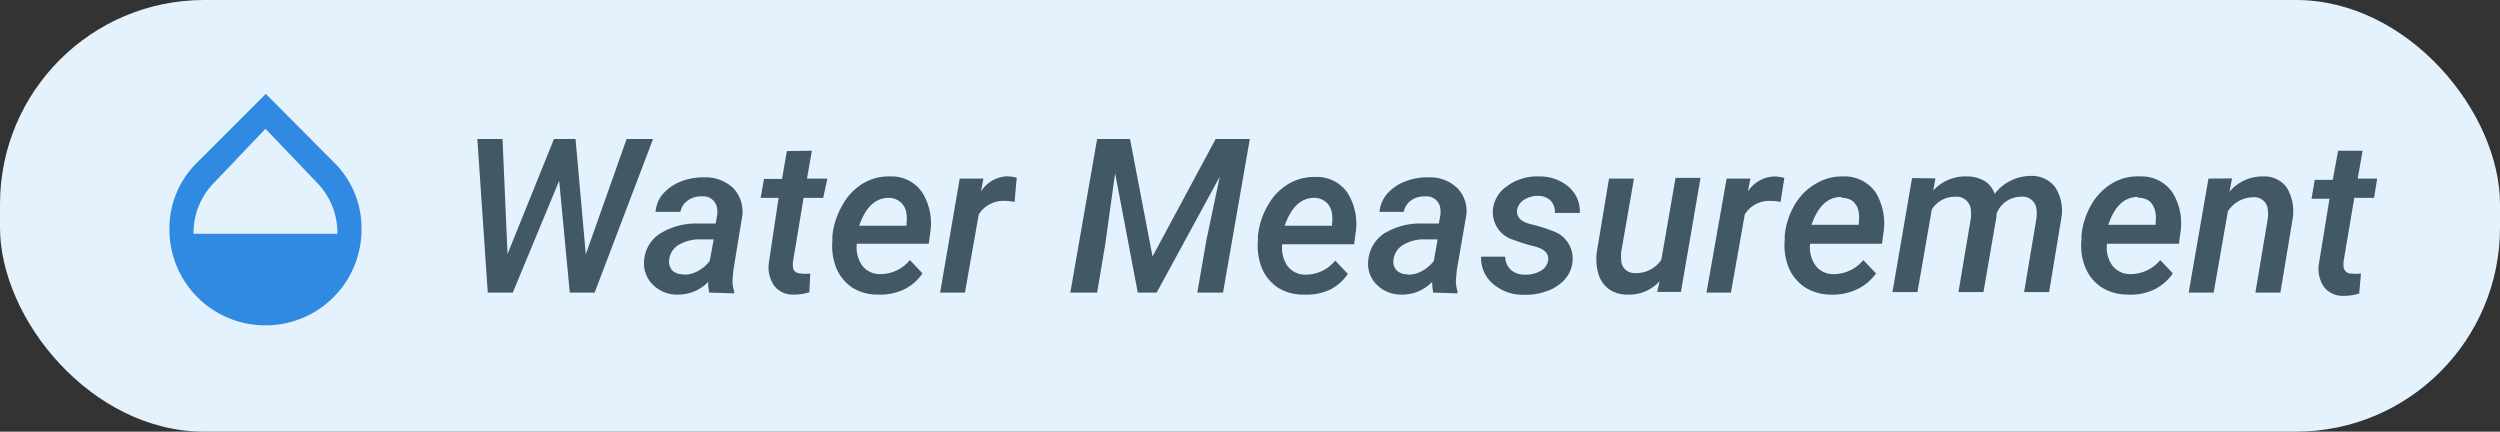
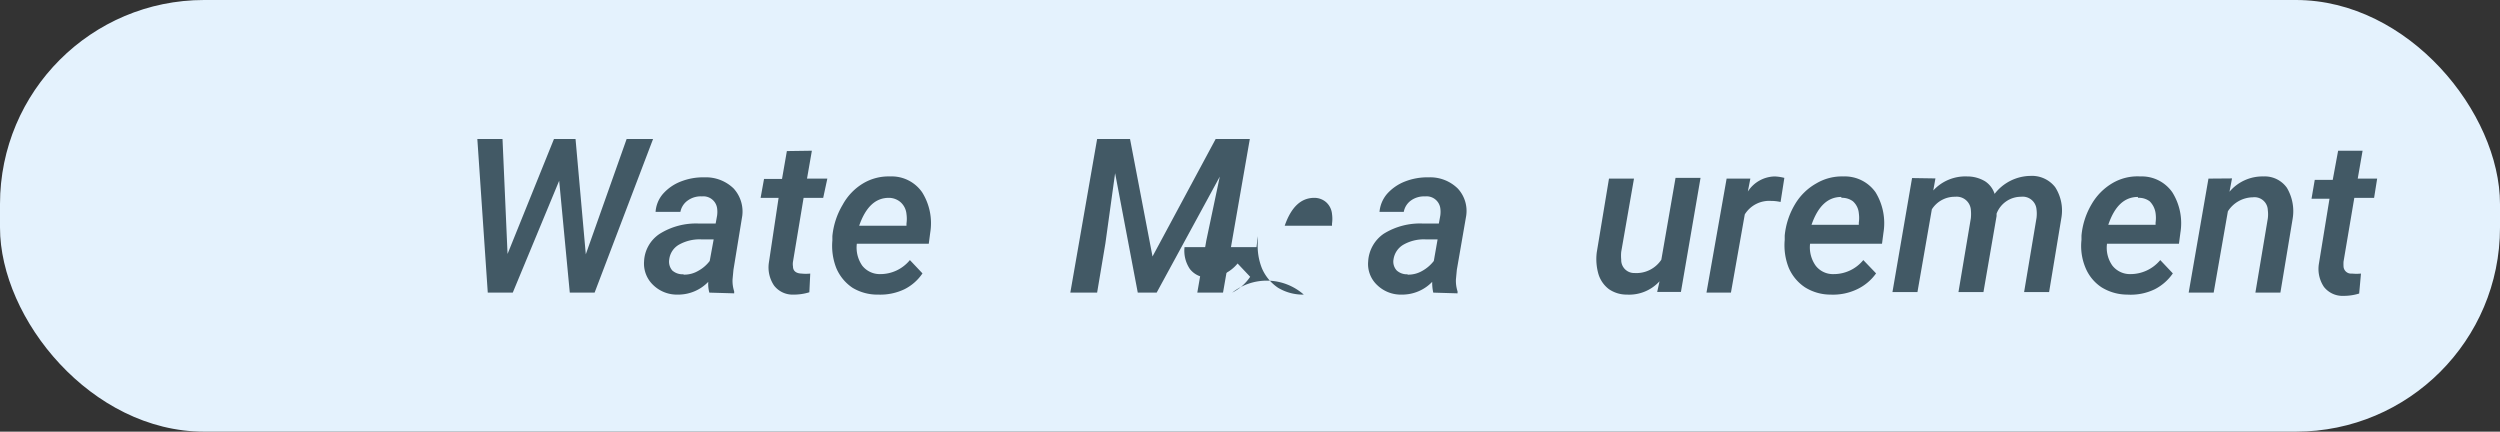
<svg xmlns="http://www.w3.org/2000/svg" id="Layer_1" data-name="Layer 1" viewBox="0 0 139 24">
  <rect x="0" y="0" width="139" height="24" fill="#333333" stroke="none" />
  <defs>
    <style>.cls-1{fill:#e4f2fd;}.cls-2{fill:#308ae2;}.cls-3{fill:#425965;}</style>
  </defs>
  <rect class="cls-1" width="139" height="24" rx="11.35" />
-   <path class="cls-2" d="M18.54,9a5.11,5.11,0,0,1,1.56,3.75,5.33,5.33,0,0,1-5.34,5.34,5.33,5.33,0,0,1-5.34-5.34A5.11,5.11,0,0,1,11,9l3.78-3.78Zm-7.78,4h8a4,4,0,0,0-1.19-2.9L14.76,7.16,12,10.06A4,4,0,0,0,10.76,13Z" />
  <path class="cls-3" d="M32.57,14.14l2.27-6.41h1.47l-3.25,8.54H31.68l-.59-6.22-2.58,6.22H27.12l-.58-8.54h1.4l.28,6.39L30.8,7.73H32Z" />
  <path class="cls-3" d="M39.44,16.27a1.79,1.79,0,0,1-.06-.6,2.32,2.32,0,0,1-1.69.71,1.89,1.89,0,0,1-1.37-.53,1.64,1.64,0,0,1-.51-1.31A1.93,1.93,0,0,1,36.68,13a3.8,3.8,0,0,1,2.2-.57h.91l.08-.44a1.48,1.48,0,0,0,0-.42.77.77,0,0,0-.84-.65,1.22,1.22,0,0,0-.78.22,1,1,0,0,0-.42.64H36.45a1.71,1.71,0,0,1,.41-1,2.55,2.55,0,0,1,1-.69,3.38,3.38,0,0,1,1.31-.23,2.21,2.21,0,0,1,1.62.62A1.9,1.9,0,0,1,41.27,12l-.49,3-.05.53a1.9,1.9,0,0,0,.09.67v.11Zm-1.43-1a1.53,1.53,0,0,0,.81-.21,2,2,0,0,0,.64-.55l.22-1.2H39a2.33,2.33,0,0,0-1.26.3,1.09,1.09,0,0,0-.53.81.75.75,0,0,0,.17.62A.87.87,0,0,0,38,15.25Z" />
  <path class="cls-3" d="M45.14,8.38l-.27,1.55H46L45.77,11H44.68l-.59,3.55a.78.78,0,0,0,0,.26c0,.26.18.39.47.4a2.26,2.26,0,0,0,.49,0L45,16.25a2.93,2.93,0,0,1-.88.13,1.3,1.3,0,0,1-1.08-.5,1.8,1.8,0,0,1-.29-1.28L43.29,11h-1l.19-1.05h1l.27-1.55Z" />
  <path class="cls-3" d="M48.83,16.38A2.67,2.67,0,0,1,47.4,16a2.47,2.47,0,0,1-.9-1.09,3.38,3.38,0,0,1-.22-1.54l0-.24a4.16,4.16,0,0,1,.57-1.74A3.13,3.13,0,0,1,48,10.19a2.76,2.76,0,0,1,1.49-.38,2.06,2.06,0,0,1,1.78.88,3.24,3.24,0,0,1,.45,2.25l-.08.61h-4a1.76,1.76,0,0,0,.3,1.22,1.24,1.24,0,0,0,1,.47,2.12,2.12,0,0,0,1.65-.78l.7.74a2.63,2.63,0,0,1-1,.88A3.11,3.11,0,0,1,48.83,16.38ZM49.42,11c-.73,0-1.28.49-1.65,1.55H50.4l0-.12a1.88,1.88,0,0,0,0-.53,1,1,0,0,0-.33-.66A1,1,0,0,0,49.42,11Z" />
-   <path class="cls-3" d="M56.41,11.23a2.48,2.48,0,0,0-.54-.06,1.61,1.61,0,0,0-1.45.75l-.77,4.35H52.27l1.09-6.34h1.32l-.14.72A1.82,1.82,0,0,1,56,9.8a2.62,2.62,0,0,1,.53.08Z" />
  <path class="cls-3" d="M62.83,7.73l1.25,6.53,3.51-6.53h1.9L68,16.27H66.57l.5-2.89.75-3.56-3.51,6.45H63.26L62,9.63l-.54,3.9L61,16.27H59.51L61,7.73Z" />
-   <path class="cls-3" d="M72.49,16.38A2.67,2.67,0,0,1,71.06,16a2.47,2.47,0,0,1-.9-1.09,3.38,3.38,0,0,1-.22-1.54l0-.24a4.16,4.16,0,0,1,.57-1.74,3.13,3.13,0,0,1,1.14-1.17,2.76,2.76,0,0,1,1.49-.38,2.06,2.06,0,0,1,1.78.88,3.24,3.24,0,0,1,.45,2.25l-.08.61h-4a1.81,1.81,0,0,0,.3,1.22,1.24,1.24,0,0,0,1,.47,2.12,2.12,0,0,0,1.65-.78l.7.74a2.63,2.63,0,0,1-1,.88A3.11,3.11,0,0,1,72.49,16.38ZM73.08,11c-.73,0-1.28.49-1.65,1.55h2.63l0-.12a1.88,1.88,0,0,0,0-.53,1,1,0,0,0-.33-.66A1,1,0,0,0,73.08,11Z" />
+   <path class="cls-3" d="M72.49,16.38A2.67,2.67,0,0,1,71.06,16a2.47,2.47,0,0,1-.9-1.09,3.38,3.38,0,0,1-.22-1.54l0-.24l-.08.61h-4a1.81,1.81,0,0,0,.3,1.22,1.24,1.24,0,0,0,1,.47,2.12,2.12,0,0,0,1.65-.78l.7.74a2.63,2.63,0,0,1-1,.88A3.11,3.11,0,0,1,72.49,16.38ZM73.08,11c-.73,0-1.28.49-1.65,1.55h2.63l0-.12a1.88,1.88,0,0,0,0-.53,1,1,0,0,0-.33-.66A1,1,0,0,0,73.08,11Z" />
  <path class="cls-3" d="M79.69,16.27a2.52,2.52,0,0,1-.06-.6,2.31,2.31,0,0,1-1.69.71,1.89,1.89,0,0,1-1.37-.53,1.6,1.6,0,0,1-.5-1.31A2,2,0,0,1,76.93,13a3.81,3.81,0,0,1,2.21-.57H80l.08-.44a1.48,1.48,0,0,0,0-.42.77.77,0,0,0-.84-.65,1.25,1.25,0,0,0-.78.22,1,1,0,0,0-.41.64H76.7a1.78,1.78,0,0,1,.42-1,2.59,2.59,0,0,1,1-.69,3.41,3.41,0,0,1,1.31-.23,2.19,2.19,0,0,1,1.62.62A1.83,1.83,0,0,1,81.52,12L81,15l-.05.53a1.9,1.9,0,0,0,.09.67v.11Zm-1.43-1a1.54,1.54,0,0,0,.82-.21,2.11,2.11,0,0,0,.64-.55l.21-1.2h-.66a2.29,2.29,0,0,0-1.25.3,1.13,1.13,0,0,0-.54.81.72.72,0,0,0,.18.62A.84.84,0,0,0,78.26,15.25Z" />
-   <path class="cls-3" d="M86.07,14.51q.11-.59-.75-.81a9.47,9.47,0,0,1-1.16-.36A1.6,1.6,0,0,1,83,11.77a1.77,1.77,0,0,1,.78-1.41,2.79,2.79,0,0,1,1.79-.55,2.45,2.45,0,0,1,1.64.57,1.81,1.81,0,0,1,.63,1.46H86.45a.89.89,0,0,0-.24-.69,1,1,0,0,0-.69-.26,1.4,1.4,0,0,0-.8.23.86.86,0,0,0-.38.6c0,.35.2.6.75.74a8.49,8.49,0,0,1,1.23.38,1.61,1.61,0,0,1,1.12,1.6,1.73,1.73,0,0,1-.4,1.05,2.27,2.27,0,0,1-1,.68,3.33,3.33,0,0,1-1.3.22,2.53,2.53,0,0,1-1.72-.6,1.87,1.87,0,0,1-.67-1.52h1.34A1,1,0,0,0,84,15a1.14,1.14,0,0,0,.8.27,1.61,1.61,0,0,0,.86-.21A.8.8,0,0,0,86.07,14.51Z" />
  <path class="cls-3" d="M92.27,15.64a2.29,2.29,0,0,1-1.81.74,1.74,1.74,0,0,1-1-.3,1.65,1.65,0,0,1-.58-.82,3,3,0,0,1-.1-1.23l.68-4.1h1.39L90.14,14a2.08,2.08,0,0,0,0,.43.72.72,0,0,0,.74.75,1.66,1.66,0,0,0,1.49-.74l.79-4.55h1.39l-1.09,6.34H92.14Z" />
  <path class="cls-3" d="M99,11.23a2.48,2.48,0,0,0-.54-.06,1.6,1.6,0,0,0-1.45.75l-.77,4.35H94.88L96,9.93h1.32l-.14.72a1.82,1.82,0,0,1,1.5-.84,2.62,2.62,0,0,1,.53.08Z" />
  <path class="cls-3" d="M101.78,16.38a2.67,2.67,0,0,1-1.43-.41,2.47,2.47,0,0,1-.9-1.09,3.38,3.38,0,0,1-.22-1.54l0-.24a4.16,4.16,0,0,1,.57-1.74A3.2,3.2,0,0,1,101,10.19a2.78,2.78,0,0,1,1.49-.38,2.09,2.09,0,0,1,1.79.88,3.29,3.29,0,0,1,.44,2.25l-.08.61h-4a1.76,1.76,0,0,0,.31,1.22,1.21,1.21,0,0,0,1,.47,2.12,2.12,0,0,0,1.65-.78l.71.74a2.73,2.73,0,0,1-1.05.88A3.11,3.11,0,0,1,101.78,16.38Zm.6-5.43c-.74,0-1.29.49-1.66,1.55h2.63l0-.12a1.88,1.88,0,0,0,0-.53,1,1,0,0,0-.33-.66A1,1,0,0,0,102.38,11Z" />
  <path class="cls-3" d="M107.61,9.92l-.12.67a2.42,2.42,0,0,1,1.88-.78,1.92,1.92,0,0,1,1,.27,1.31,1.31,0,0,1,.53.7,2.56,2.56,0,0,1,2-1,1.63,1.63,0,0,1,1.37.63,2.4,2.4,0,0,1,.34,1.72l-.68,4.11h-1.39l.69-4.12a1.92,1.92,0,0,0,0-.48.77.77,0,0,0-.86-.7,1.45,1.45,0,0,0-1.36.94l0,.13-.73,4.23h-1.39l.69-4.11a2.39,2.39,0,0,0,0-.46.79.79,0,0,0-.87-.73,1.51,1.51,0,0,0-1.3.7l-.8,4.6h-1.39l1.09-6.34Z" />
  <path class="cls-3" d="M118.28,16.38a2.73,2.73,0,0,1-1.44-.41,2.39,2.39,0,0,1-.89-1.09,3.13,3.13,0,0,1-.22-1.54l0-.24a4.15,4.15,0,0,1,.56-1.74,3.23,3.23,0,0,1,1.15-1.17A2.74,2.74,0,0,1,119,9.81a2.07,2.07,0,0,1,1.78.88,3.24,3.24,0,0,1,.45,2.25l-.08.61h-4a1.71,1.71,0,0,0,.3,1.22,1.24,1.24,0,0,0,1,.47,2.15,2.15,0,0,0,1.66-.78l.7.74a2.73,2.73,0,0,1-1,.88A3.07,3.07,0,0,1,118.28,16.38Zm.59-5.43c-.74,0-1.29.49-1.65,1.55h2.63l0-.12a1.89,1.89,0,0,0,0-.53,1.15,1.15,0,0,0-.33-.66A1,1,0,0,0,118.87,11Z" />
  <path class="cls-3" d="M124.1,9.92l-.14.74a2.4,2.4,0,0,1,1.88-.85,1.51,1.51,0,0,1,1.31.63,2.55,2.55,0,0,1,.32,1.73l-.68,4.1H125.4l.69-4.12a1.85,1.85,0,0,0,0-.47.74.74,0,0,0-.83-.71,1.68,1.68,0,0,0-1.39.78l-.79,4.52h-1.39l1.1-6.34Z" />
  <path class="cls-3" d="M131.36,8.38l-.27,1.55h1.08L132,11H130.9l-.6,3.55a2.54,2.54,0,0,0,0,.26.42.42,0,0,0,.47.4,2.35,2.35,0,0,0,.5,0l-.1,1.11a2.91,2.91,0,0,1-.87.13,1.31,1.31,0,0,1-1.09-.5,1.79,1.79,0,0,1-.28-1.28l.59-3.62h-1l.18-1.05h1L130,8.38Z" />
</svg>